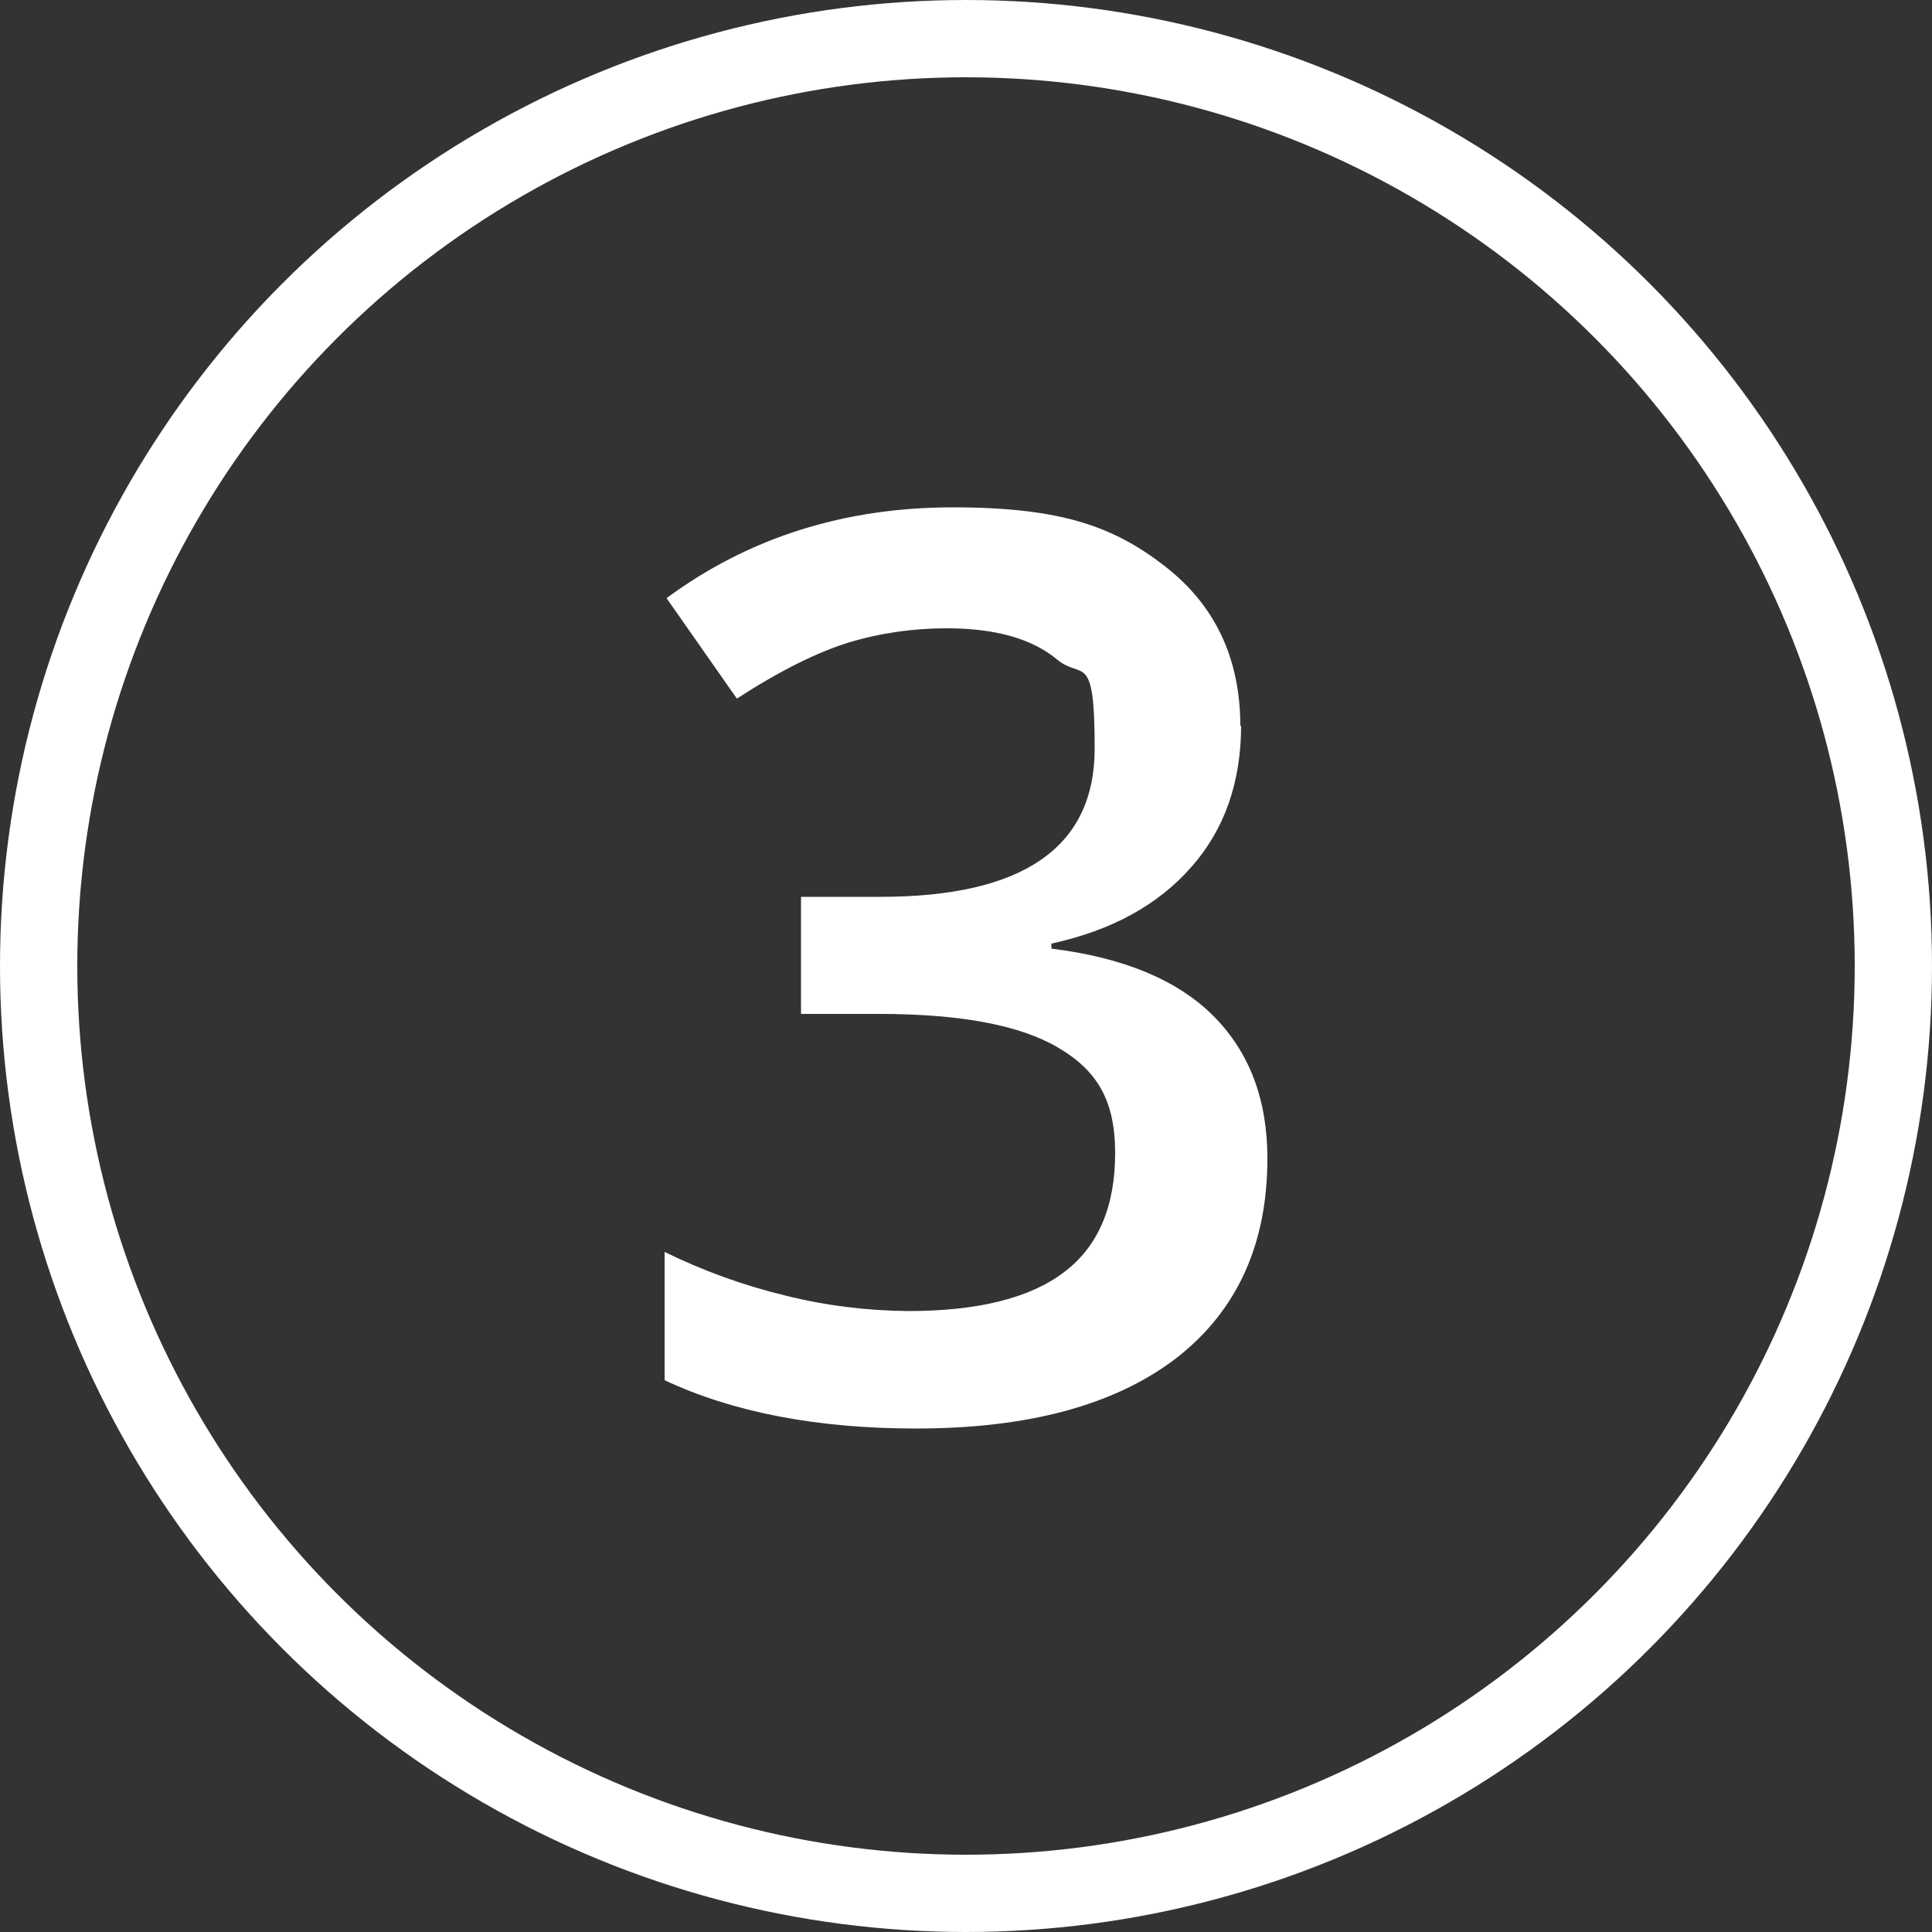
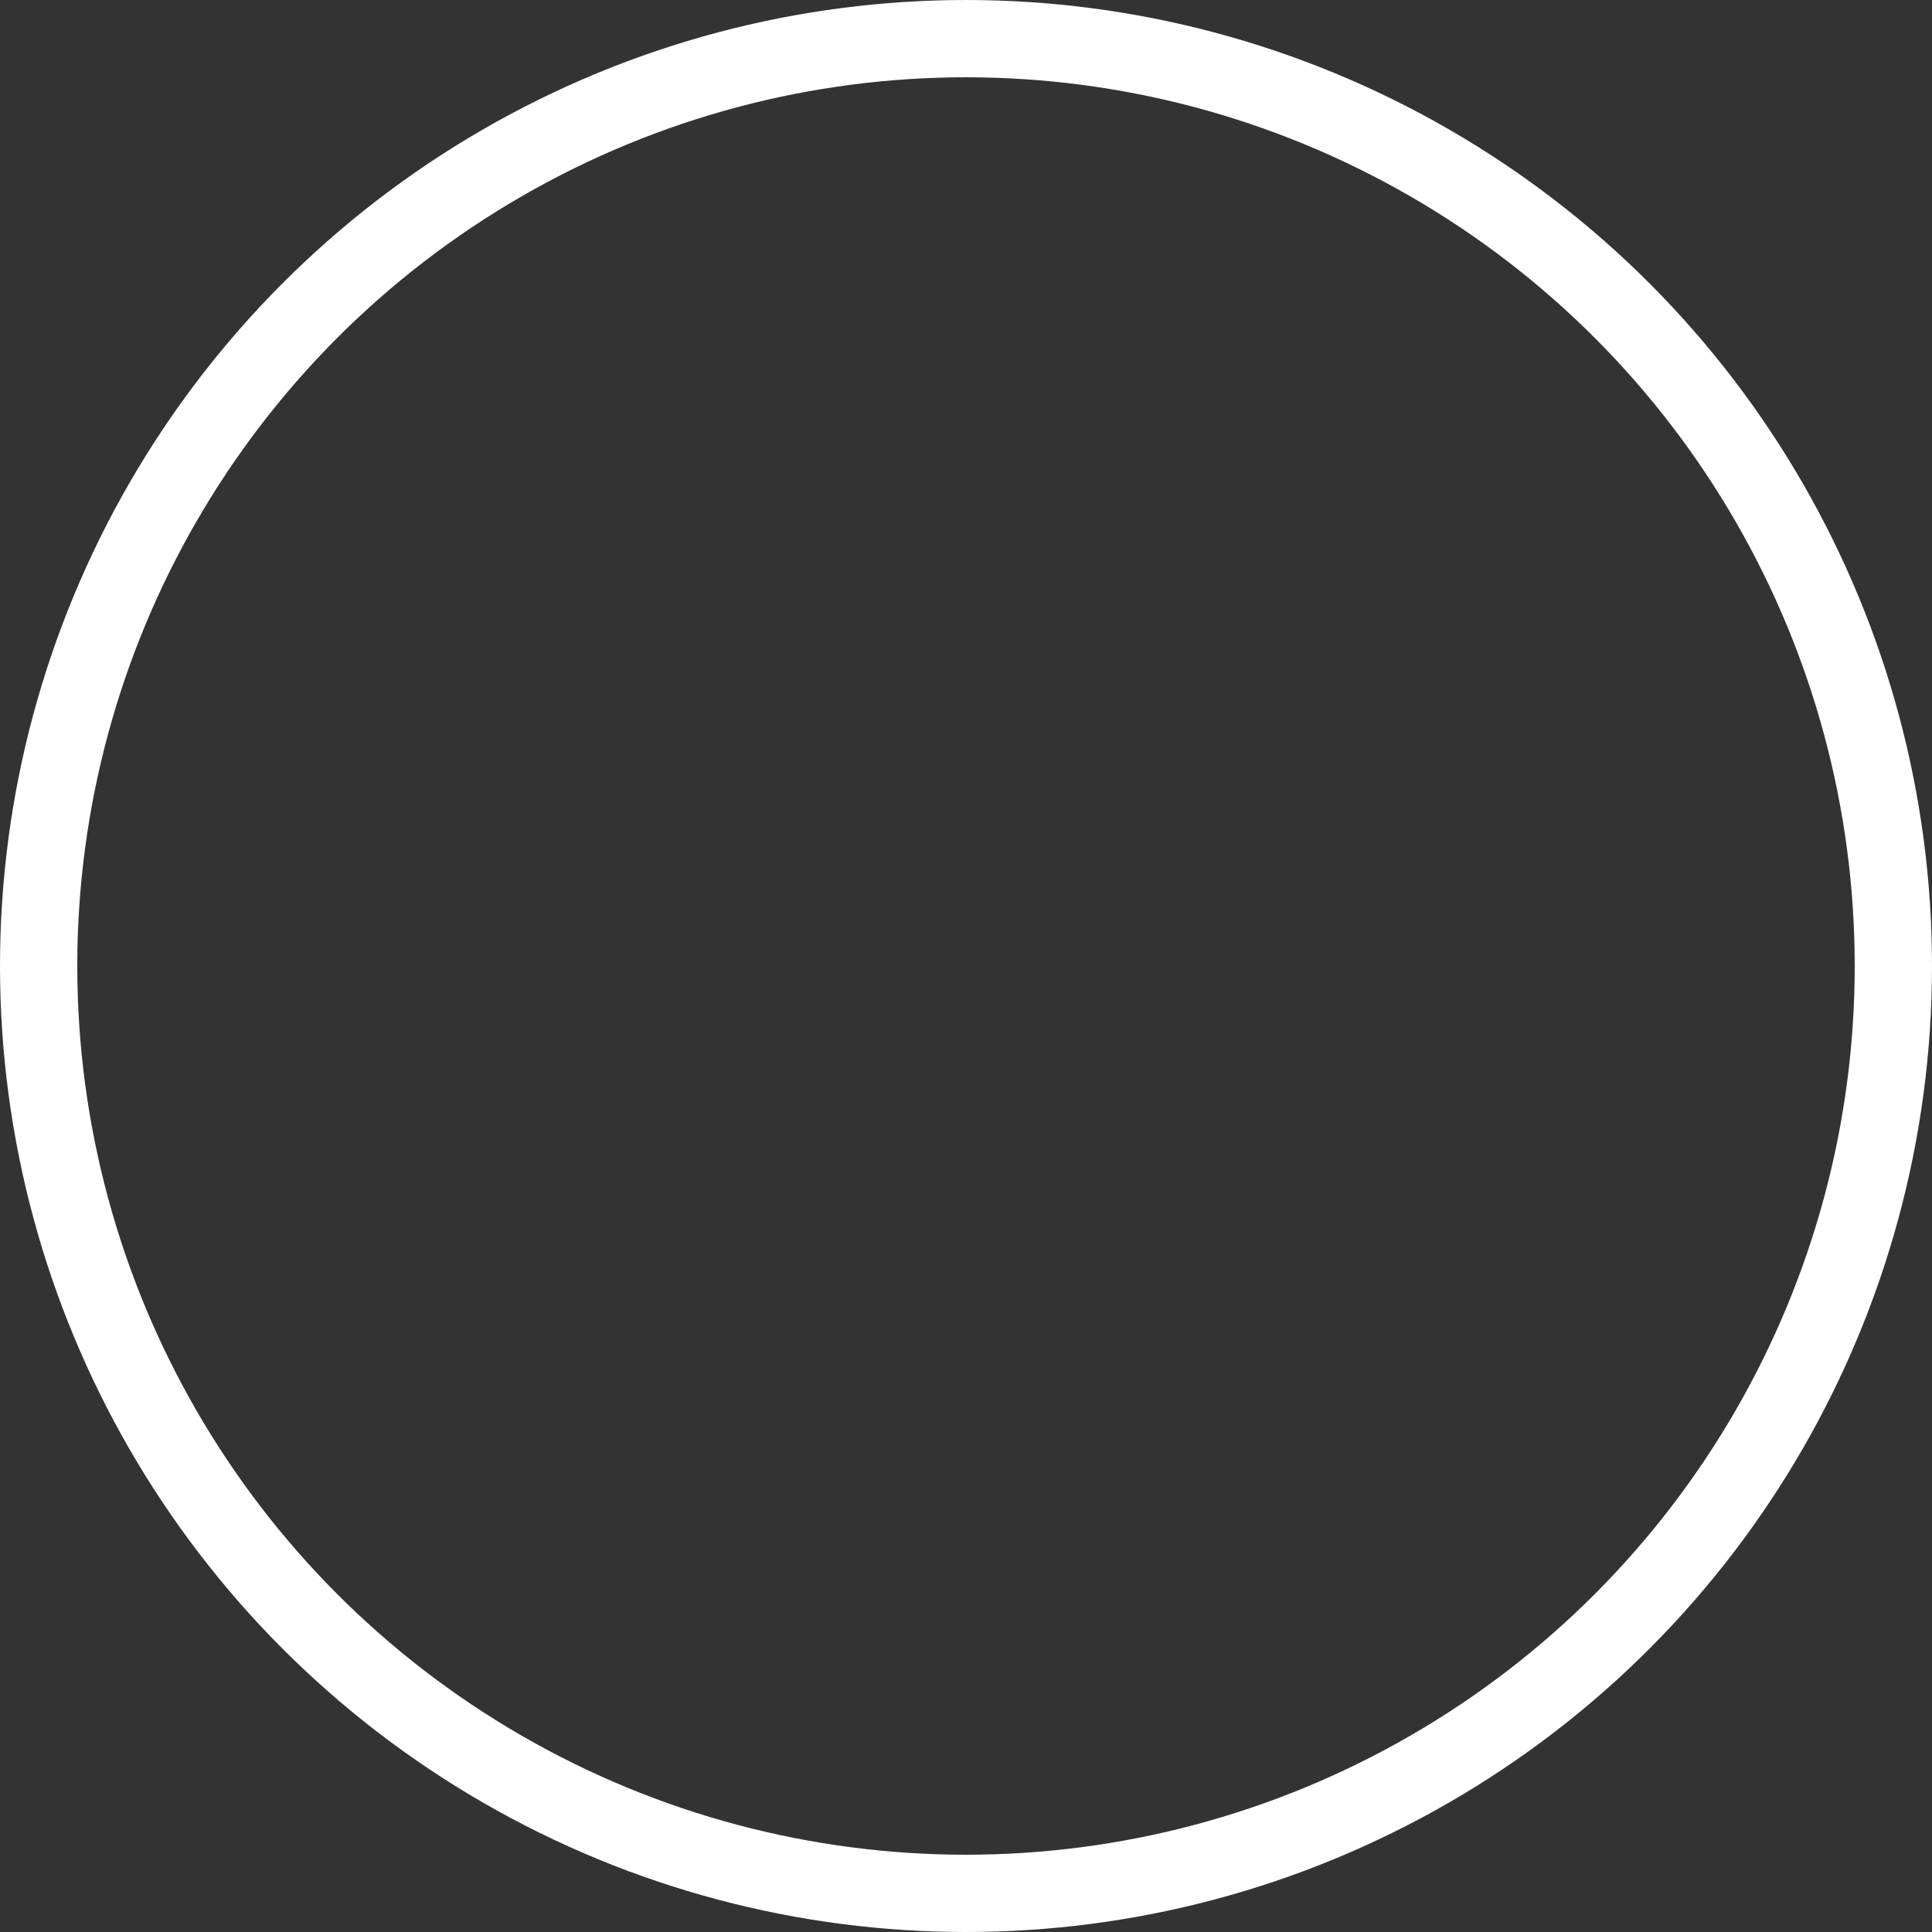
<svg xmlns="http://www.w3.org/2000/svg" id="Ebene_1" version="1.1" viewBox="0 0 500 500">
  <rect x="0" y="0" width="500" height="500" fill="#333333" stroke="none" />
  <defs>
    <style>
      .st0 {
        fill: #fff;
      }

      .st1 {
        fill: none;
        stroke: #fff;
        stroke-width: 20px;
      }
    </style>
  </defs>
  <circle class="st1" cx="250" cy="250" r="240" />
-   <path id="Pfad_4" class="st0" d="M321.2,187.7c0,14.7-4.3,27-12.9,36.7-8.6,9.8-20.6,16.4-36.2,19.8v1.3c18.6,2.3,32.6,8.1,41.9,17.4s14,21.6,14,36.9c0,22.3-7.9,39.5-23.6,51.7-15.8,12.1-38.2,18.2-67.3,18.2-25.7,0-47.4-4.2-65.1-12.5v-33.2c10,4.9,20.5,8.7,31.3,11.3,10.4,2.6,21,3.9,31.7,4,18,0,31.4-3.3,40.3-10,8.9-6.7,13.3-17,13.3-30.9s-4.9-21.5-14.8-27.3c-9.8-5.8-25.3-8.7-46.3-8.7h-20.2v-30.3h20.5c37,0,55.5-12.8,55.5-38.4s-3.2-17.6-9.7-23c-6.5-5.4-16-8.1-28.6-8.1-8.6,0-17.2,1.2-25.4,3.7-8.1,2.5-17.8,7.3-28.9,14.5l-18.2-26c21.3-15.7,46-23.5,74.1-23.5s41.6,5,54.7,15.1c13.1,10.1,19.7,23.9,19.7,41.6Z" />
</svg>